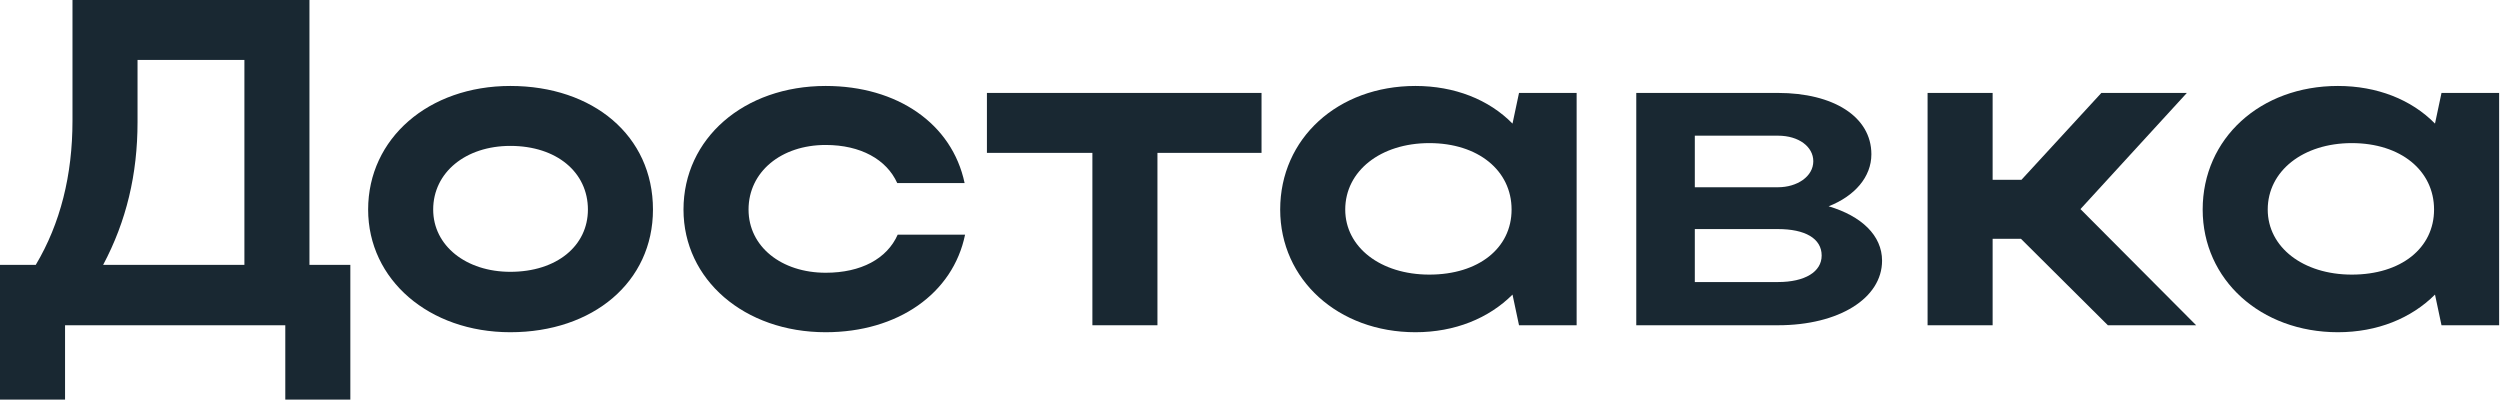
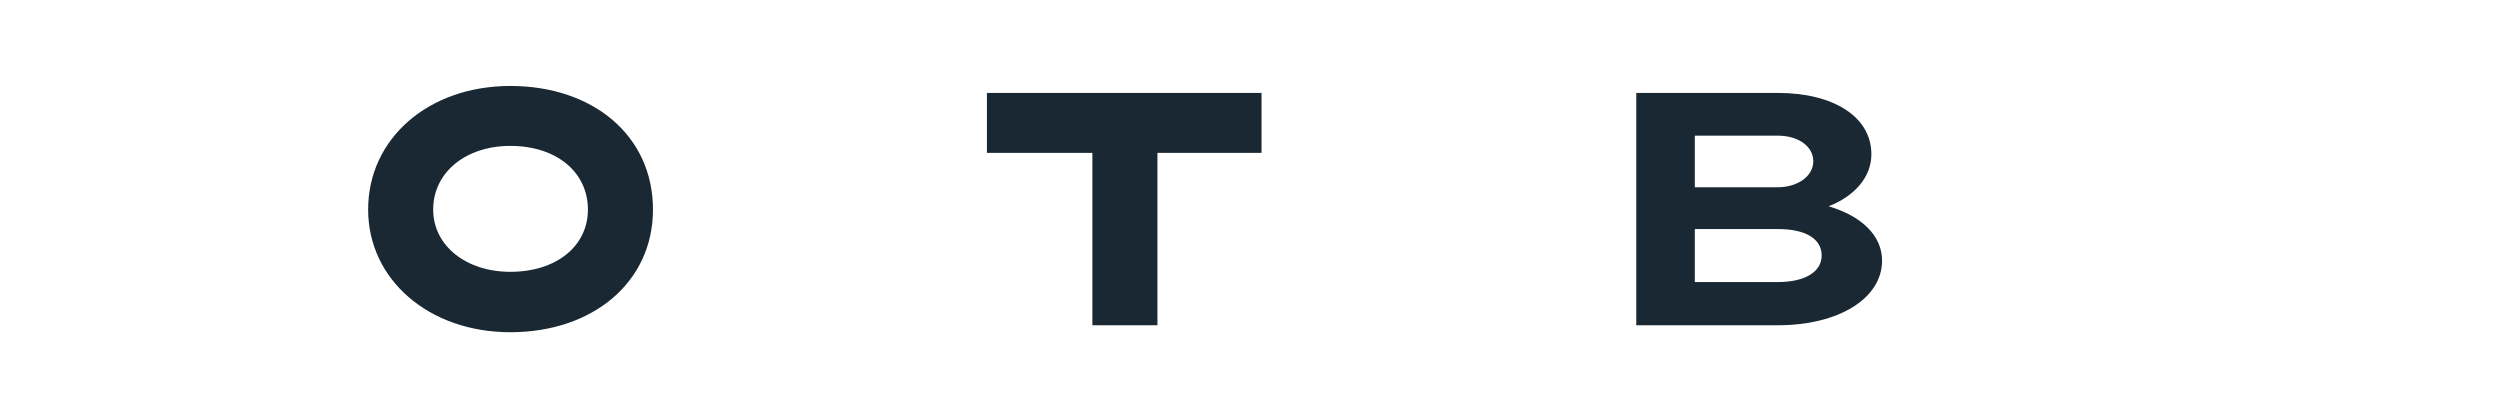
<svg xmlns="http://www.w3.org/2000/svg" width="1035" height="166" viewBox="0 0 1035 166" fill="none">
-   <path d="M1034.64 134.655H1010.78L1008.09 121.959C998.278 131.769 984.236 137.54 967.885 137.54C935.953 137.54 911.907 115.803 911.907 86.756C911.907 57.324 935.76 35.587 967.885 35.587C984.043 35.587 998.278 41.166 1008.09 51.169L1010.78 38.473H1034.64V134.655ZM938.838 86.756C938.838 102.337 953.458 113.687 973.656 113.687C994.046 113.687 1007.7 102.722 1007.7 86.756C1007.7 70.597 993.854 59.248 973.656 59.248C953.458 59.248 938.838 70.79 938.838 86.756Z" fill="#192832" />
-   <path d="M824.95 98.875V134.655H798.019V38.473H824.95V74.445H836.876L869.963 38.473H905.358L861.307 86.564L909.205 134.655H872.656L836.684 98.875H824.95Z" fill="#192832" />
  <path d="M677.416 134.655V38.473H736.087C758.978 38.473 774.752 48.283 774.752 63.865C774.752 73.29 767.827 81.177 757.055 85.409C770.712 89.449 779.176 97.528 779.176 107.916C779.176 123.497 761.287 134.655 736.087 134.655H677.416ZM750.707 66.75C750.707 60.787 744.743 56.17 736.087 56.17H701.654V77.522H736.087C743.974 77.522 750.707 73.098 750.707 66.75ZM754.169 105.8C754.169 98.683 747.244 94.835 736.087 94.835H701.654V116.765H736.087C747.244 116.765 754.169 112.533 754.169 105.8Z" fill="#192832" />
-   <path d="M652.726 134.655H628.873L626.18 121.959C616.369 131.769 602.327 137.54 585.976 137.54C554.043 137.54 529.998 115.803 529.998 86.756C529.998 57.324 553.851 35.587 585.976 35.587C602.134 35.587 616.369 41.166 626.18 51.169L628.873 38.473H652.726V134.655ZM556.929 86.756C556.929 102.337 571.548 113.687 591.747 113.687C612.137 113.687 625.795 102.722 625.795 86.756C625.795 70.597 611.945 59.248 591.747 59.248C571.548 59.248 556.929 70.79 556.929 86.756Z" fill="#192832" />
  <path d="M452.251 134.655V63.288H408.585V38.473H522.272V63.288H479.182V134.655H452.251Z" fill="#192832" />
-   <path d="M309.899 86.756C309.899 102.145 323.557 112.917 341.832 112.917C356.451 112.917 367.224 107.147 371.648 97.144H399.541C394.539 121.574 371.648 137.54 341.832 137.54C308.168 137.54 282.968 115.803 282.968 86.756C282.968 57.324 307.976 35.587 341.832 35.587C371.456 35.587 394.155 51.169 399.348 75.791H371.456C367.031 65.981 356.259 60.017 341.832 60.017C323.365 60.017 309.899 71.175 309.899 86.756Z" fill="#192832" />
  <path d="M152.409 86.756C152.409 57.324 177.416 35.587 211.272 35.587C245.513 35.587 270.328 56.17 270.328 86.756C270.328 116.765 245.513 137.54 211.272 137.54C177.609 137.54 152.409 115.803 152.409 86.756ZM179.34 86.756C179.34 101.76 192.998 112.533 211.272 112.533C230.509 112.533 243.397 101.76 243.397 86.756C243.397 71.367 230.509 60.402 211.272 60.402C192.805 60.402 179.34 71.367 179.34 86.756Z" fill="#192832" />
-   <path d="M0 109.647H14.812C25.007 92.527 30.009 72.521 30.009 50.014V0H128.114V109.647H145.042V165.433H118.111V134.655H26.931V165.433H0V109.647ZM42.705 109.647H101.183V24.815H56.94V50.592C56.94 72.136 52.323 91.565 42.705 109.647Z" fill="#192832" />
</svg>